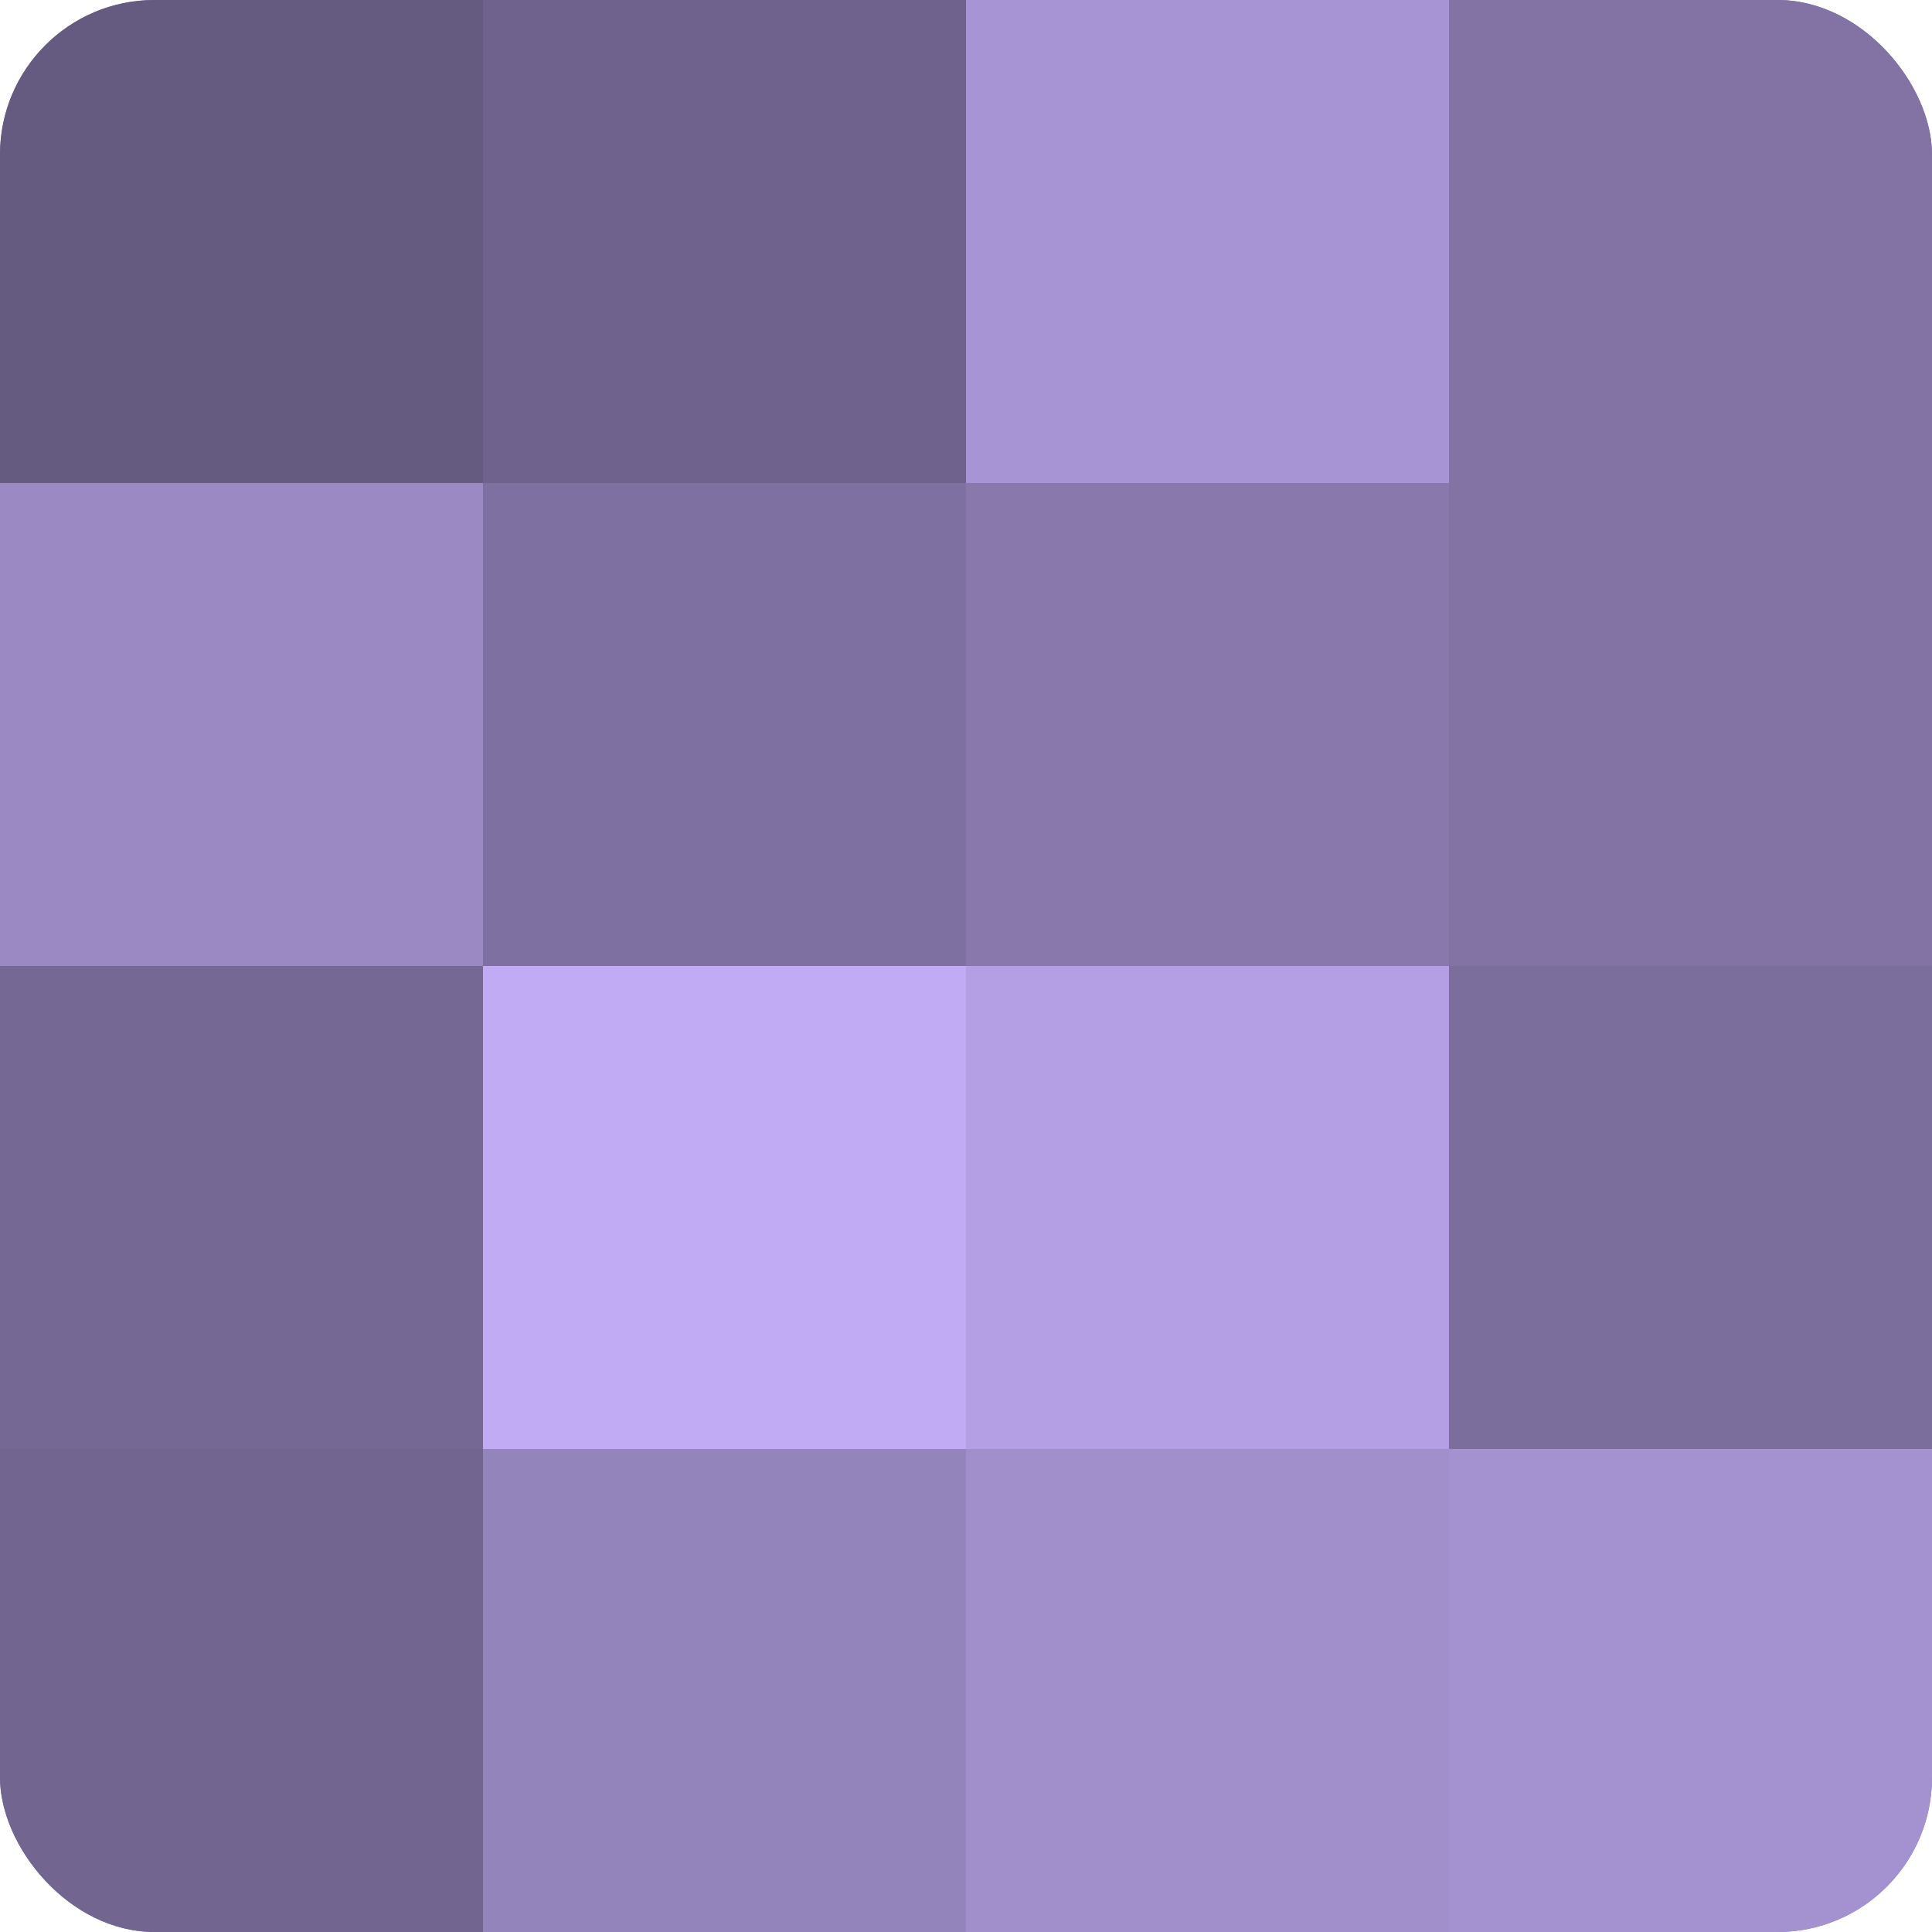
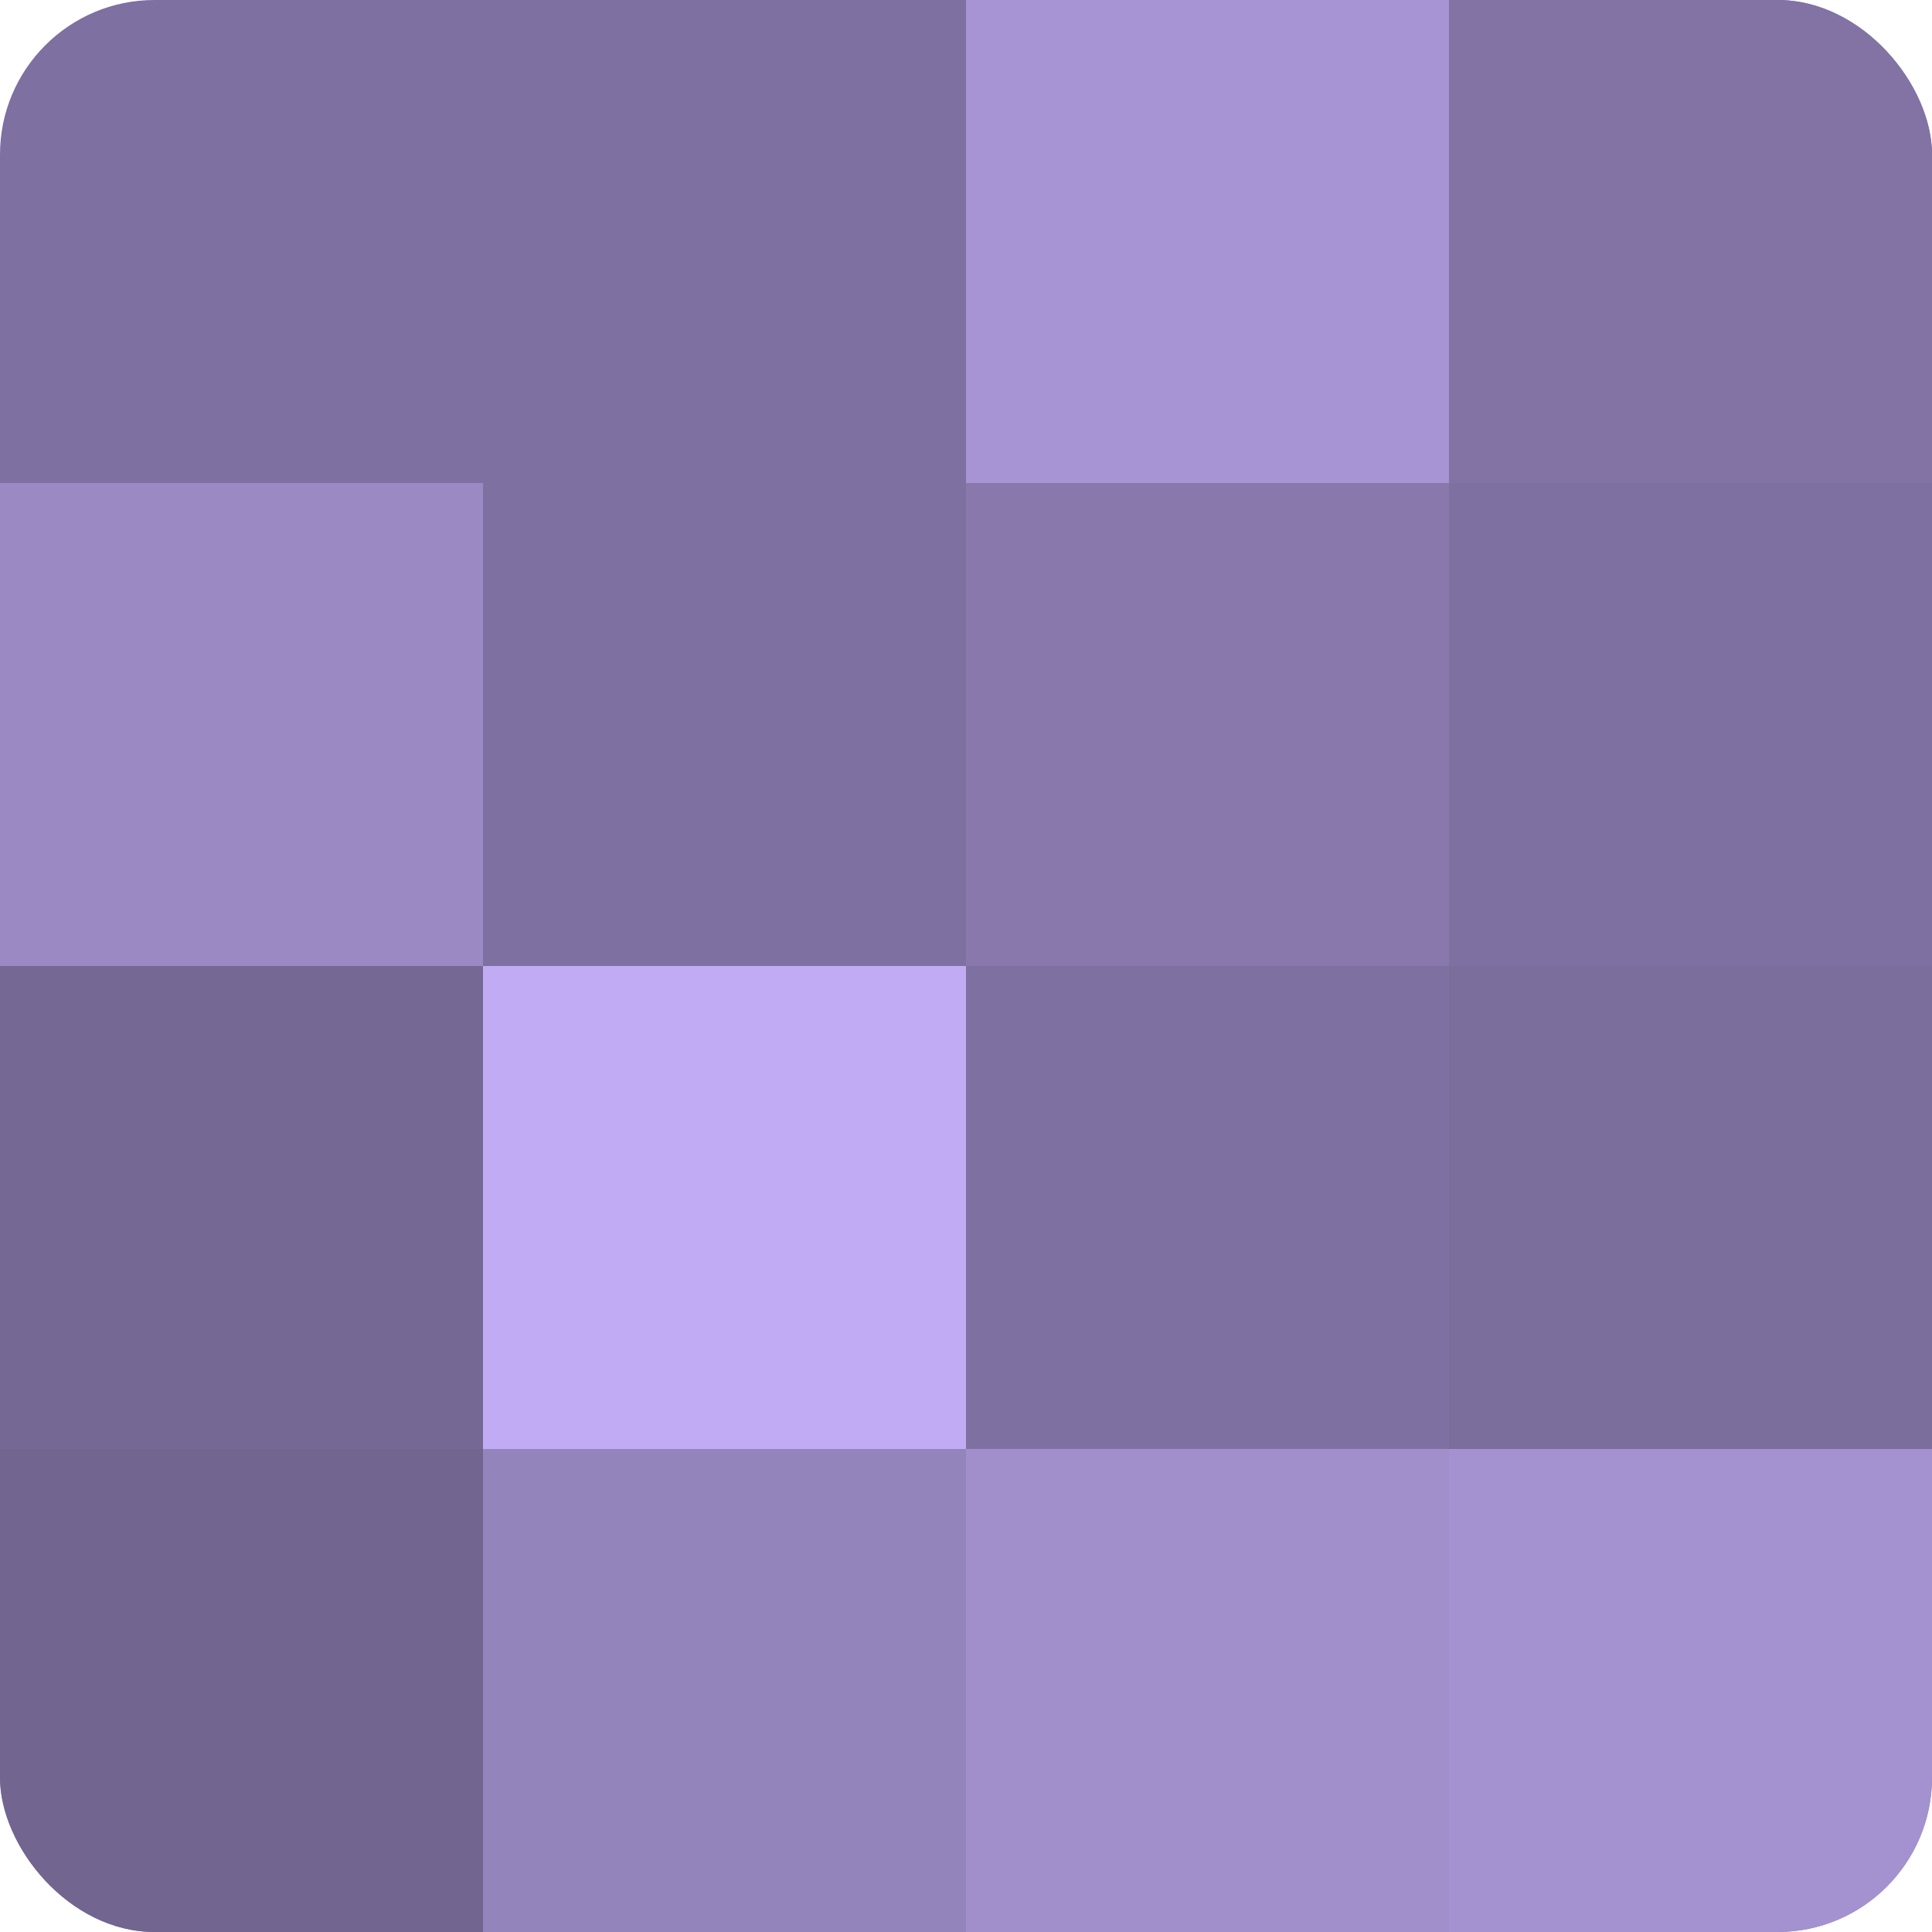
<svg xmlns="http://www.w3.org/2000/svg" width="80" height="80" viewBox="0 0 100 100" preserveAspectRatio="xMidYMid meet">
  <defs>
    <clipPath id="c" width="100" height="100">
      <rect width="100" height="100" rx="8" ry="8" />
    </clipPath>
  </defs>
  <g clip-path="url(#c)">
    <rect width="100" height="100" fill="#7e70a0" />
-     <rect width="25" height="25" fill="#655a80" />
    <rect y="25" width="25" height="25" fill="#9b89c4" />
    <rect y="50" width="25" height="25" fill="#756894" />
    <rect y="75" width="25" height="25" fill="#726590" />
-     <rect x="25" width="25" height="25" fill="#6f628c" />
    <rect x="25" y="25" width="25" height="25" fill="#7e70a0" />
    <rect x="25" y="50" width="25" height="25" fill="#c1abf4" />
    <rect x="25" y="75" width="25" height="25" fill="#9484bc" />
    <rect x="50" width="25" height="25" fill="#a794d4" />
    <rect x="50" y="25" width="25" height="25" fill="#8878ac" />
-     <rect x="50" y="50" width="25" height="25" fill="#b49fe4" />
    <rect x="50" y="75" width="25" height="25" fill="#a18fcc" />
    <rect x="75" width="25" height="25" fill="#8273a4" />
-     <rect x="75" y="25" width="25" height="25" fill="#8273a4" />
    <rect x="75" y="50" width="25" height="25" fill="#7b6d9c" />
    <rect x="75" y="75" width="25" height="25" fill="#a492d0" />
  </g>
</svg>